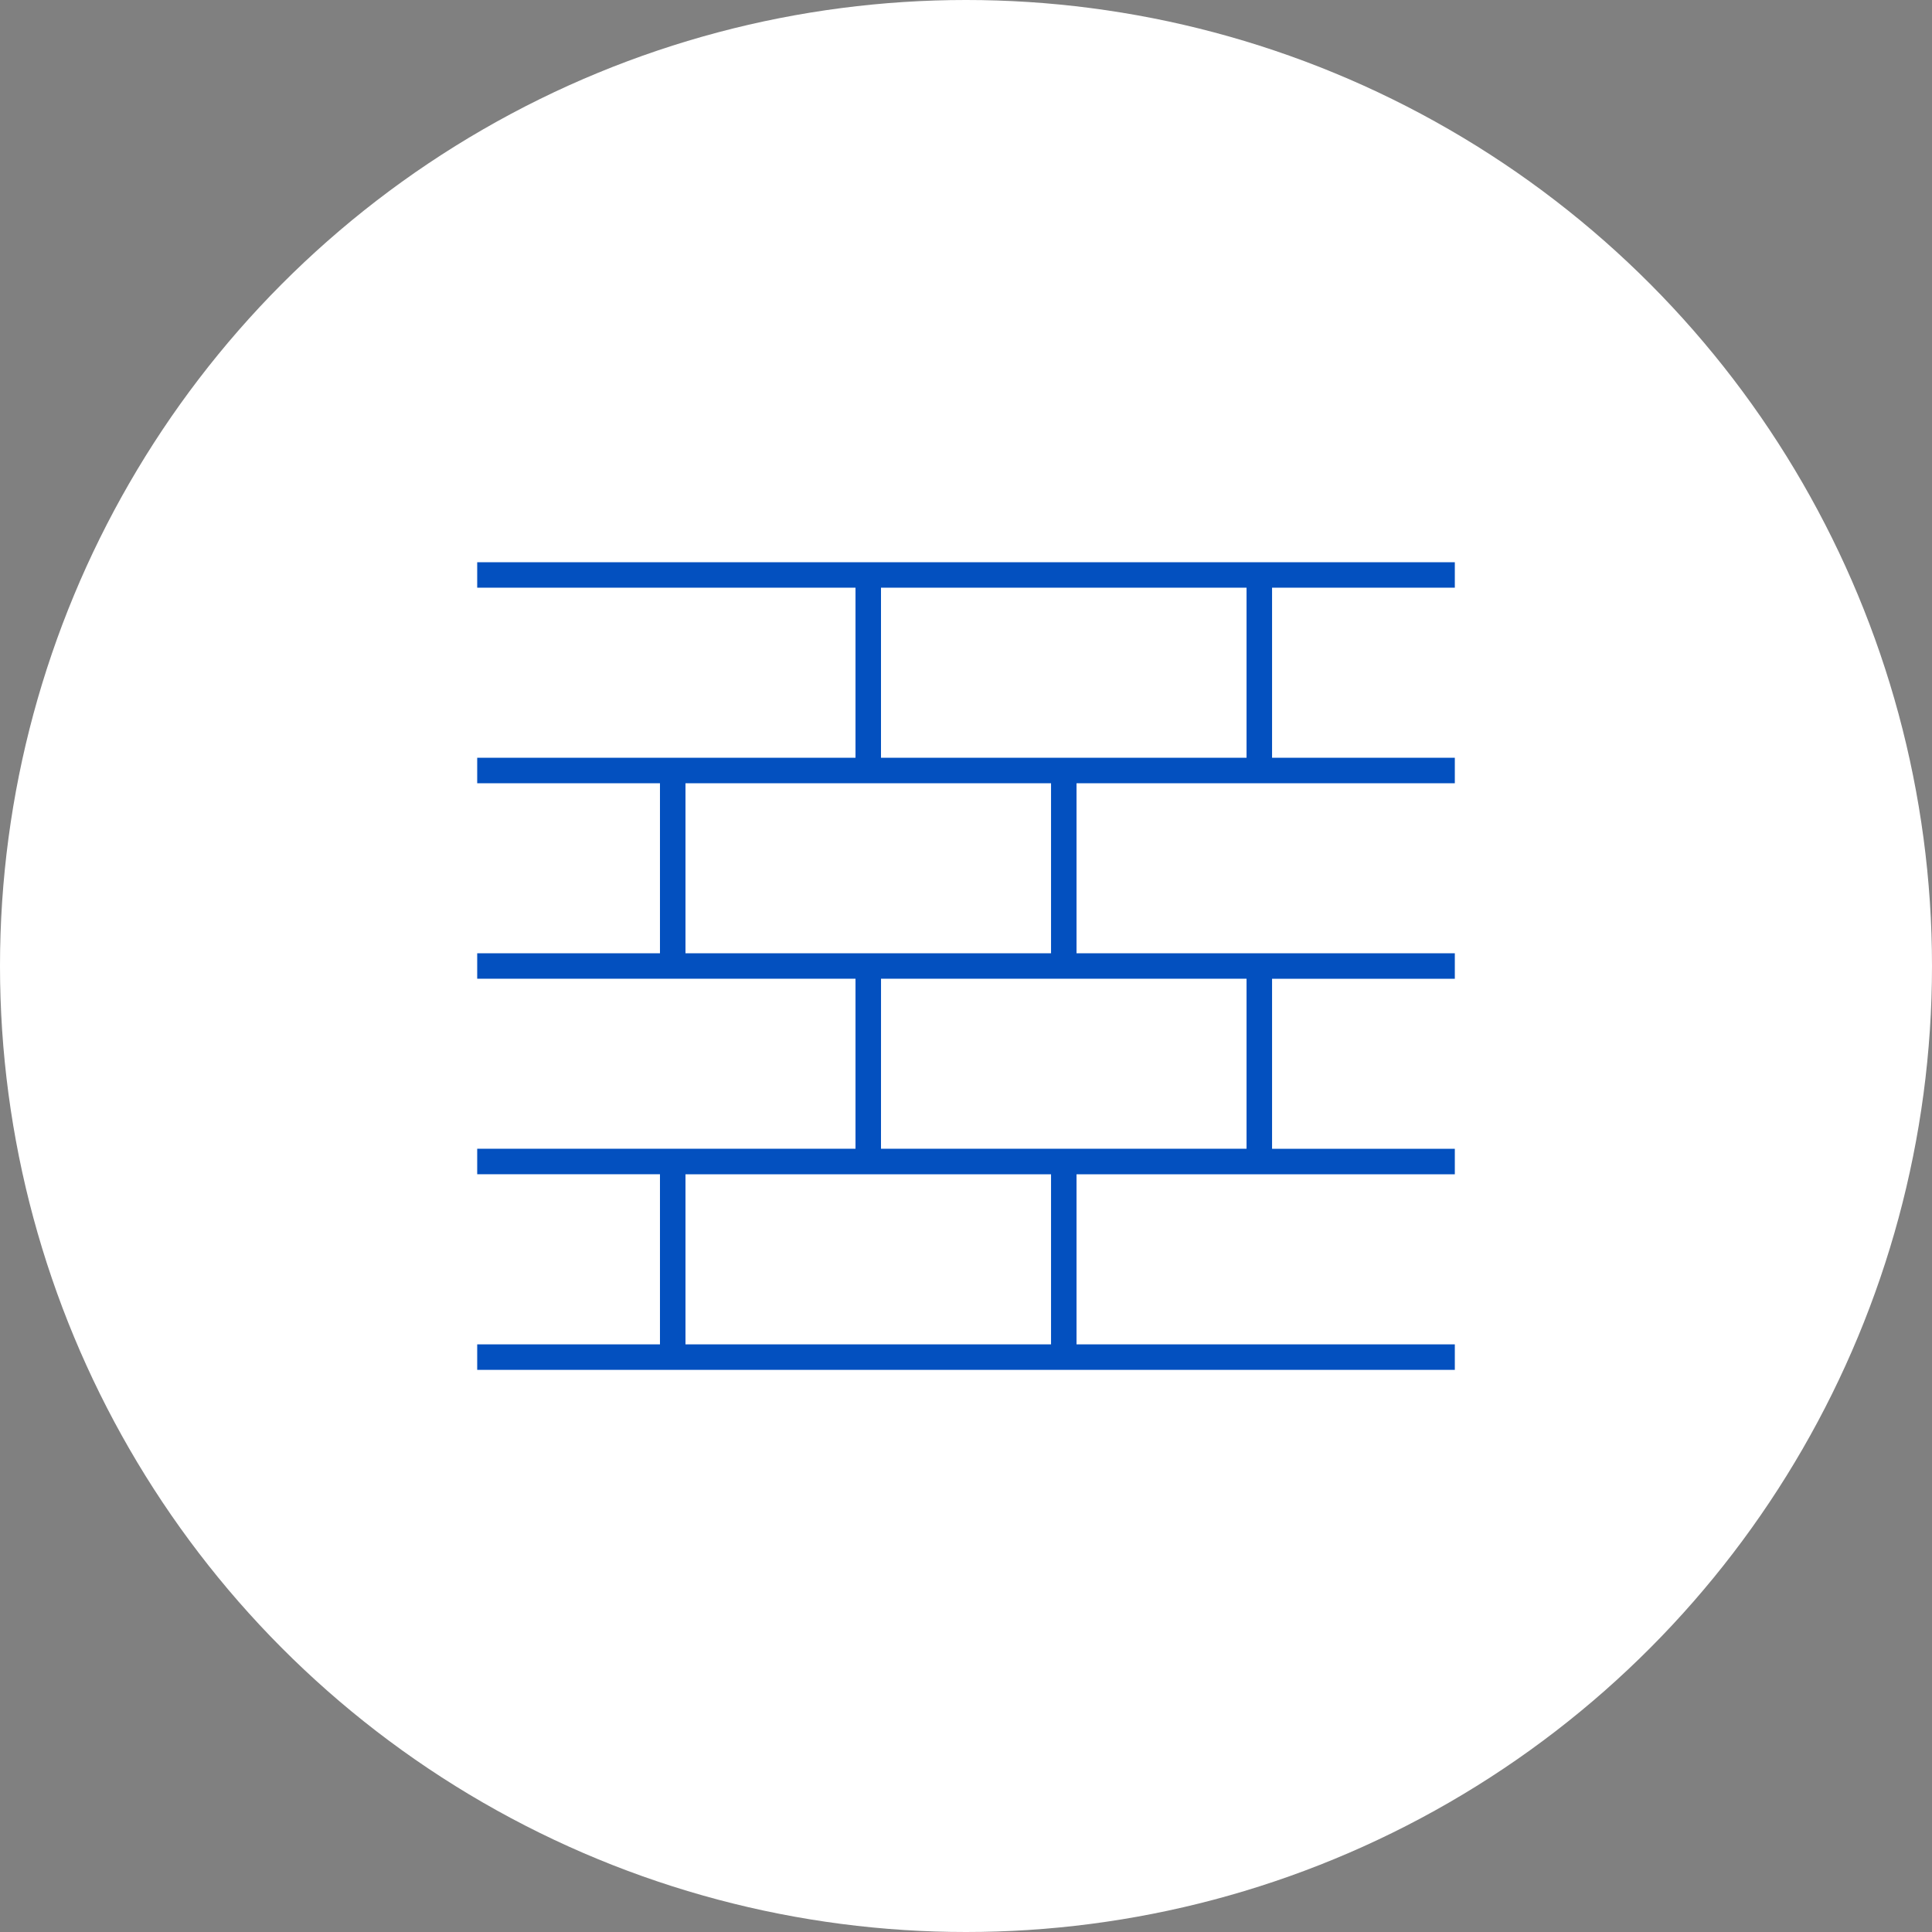
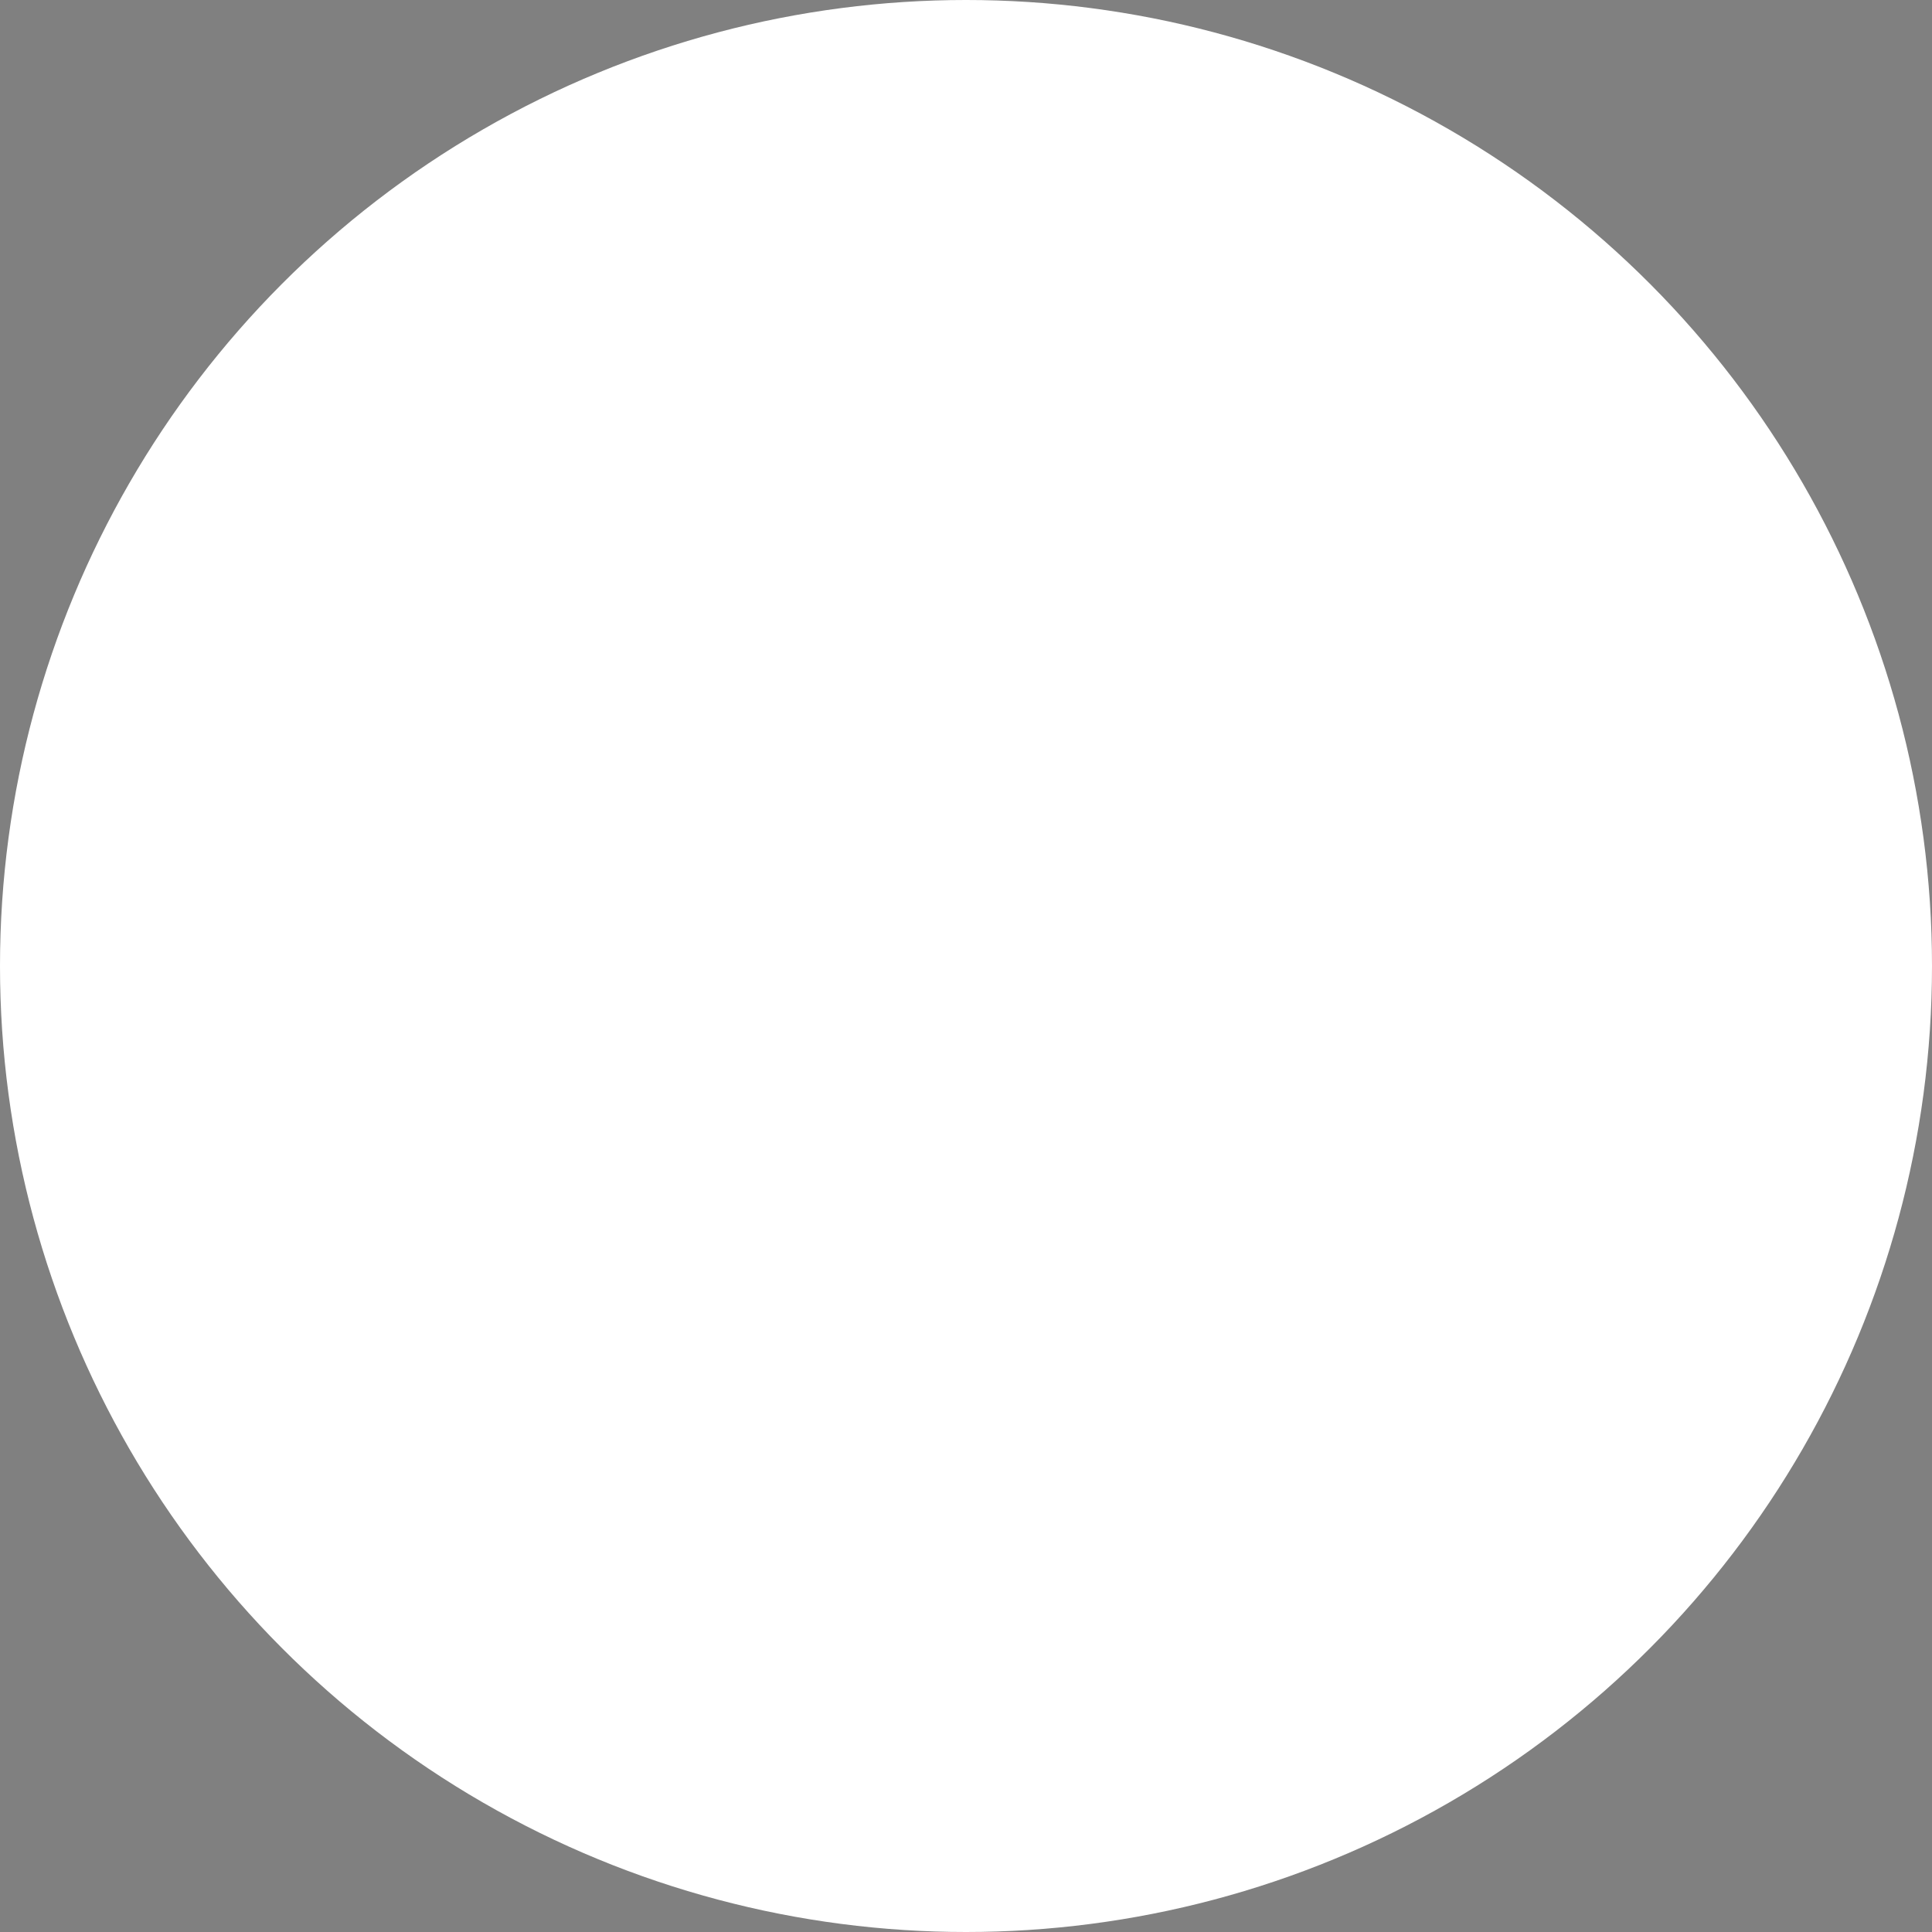
<svg xmlns="http://www.w3.org/2000/svg" width="62" height="62" viewBox="0 0 62 62">
  <rect x="0" y="0" width="62" height="62" fill="#808080" stroke="none" />
  <g id="icn" transform="translate(15.922 17.102)">
    <circle id="circle" cx="31" cy="31" r="31" transform="translate(-15.922 -17.102)" fill="#fff" />
-     <path id="icn-2" data-name="icn" d="M6.684,19.642H18.415V25.1H6.684Zm6.275-6.275H24.689v5.456H12.958ZM6.684,7.093H18.415v5.456H6.684ZM12.958.818H24.689V6.275H12.958ZM0,0V.818H12.14V6.275H0v.818H5.865v5.456H0v.818H12.14v5.456H0v.818H5.865V25.1H0v.818H31.373V25.1H19.233V19.642h12.14v-.818H25.508V13.368h5.865v-.818H19.233V7.093h12.14V6.275H25.508V.818h5.865V0Z" transform="translate(-0.608 0.94)" fill="#0350bf" />
  </g>
</svg>